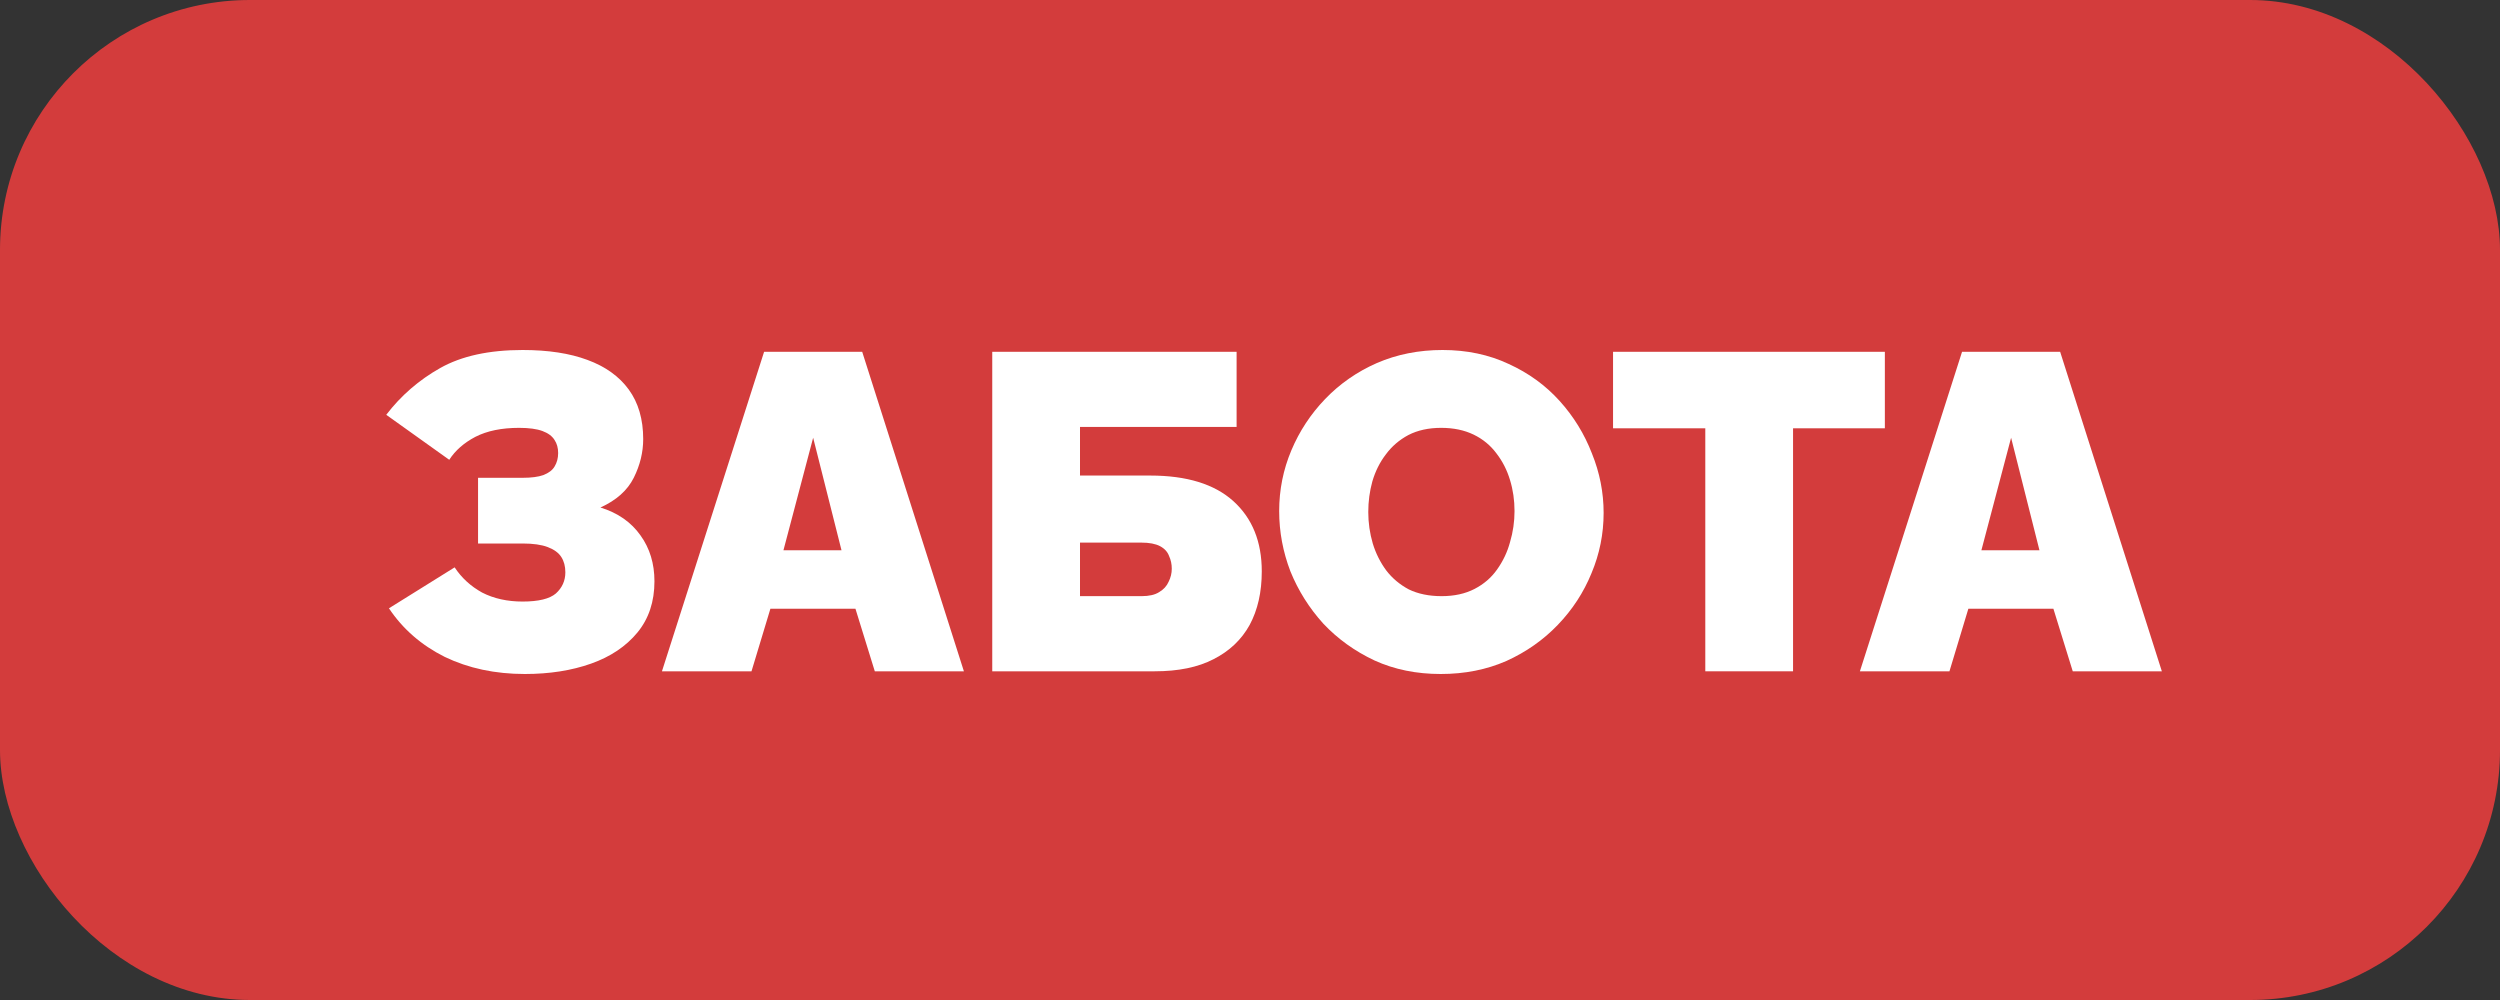
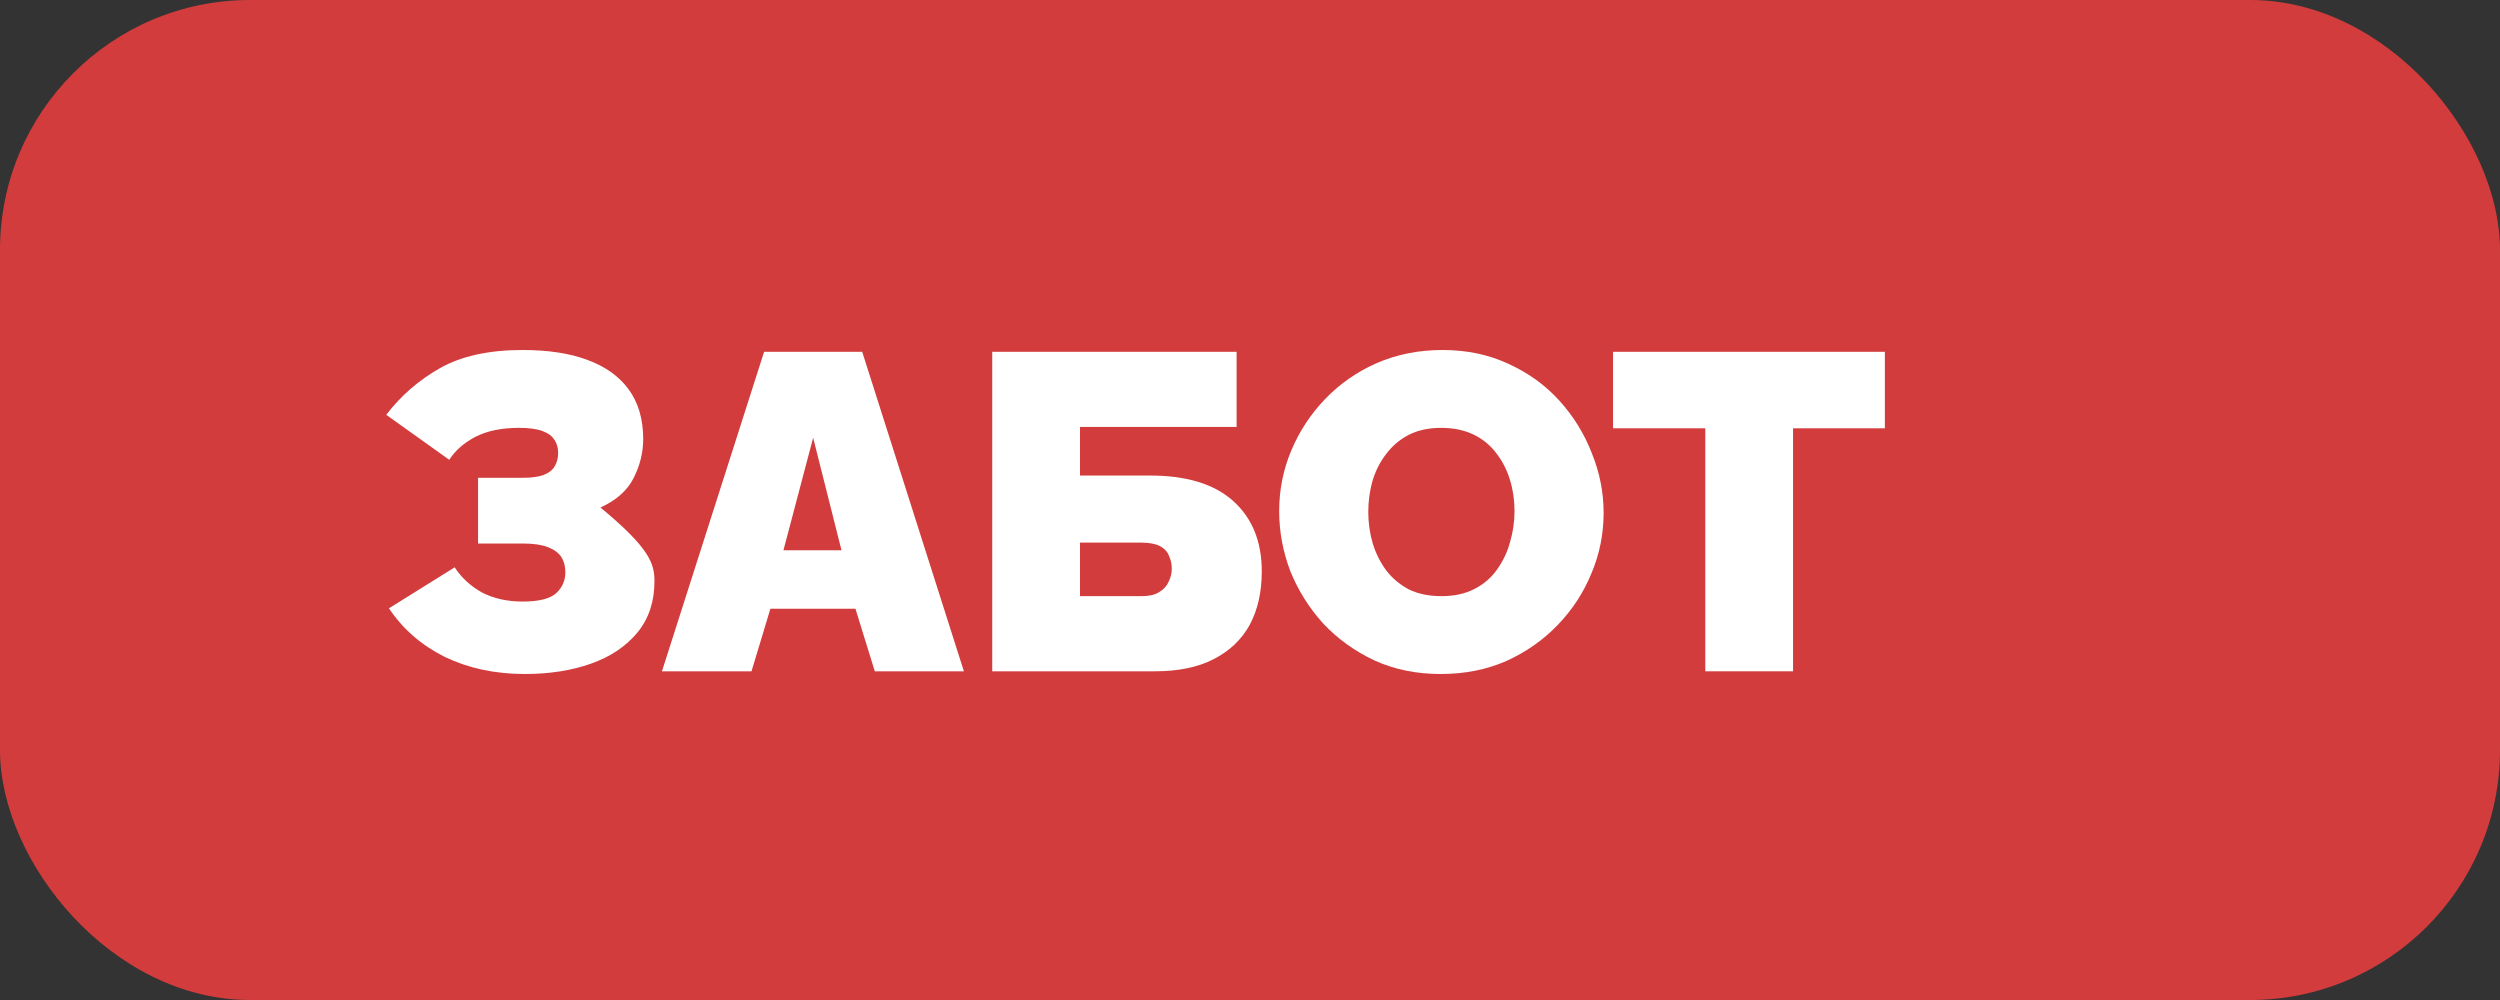
<svg xmlns="http://www.w3.org/2000/svg" width="100" height="40" viewBox="0 0 100 40" fill="none">
  <rect x="0" y="0" width="100" height="40" fill="#333333" stroke="none" />
  <rect width="100" height="40" rx="10" fill="#D33C3C" />
-   <path d="M20.994 26.96C19.806 26.96 18.738 26.732 17.79 26.276C16.854 25.808 16.11 25.16 15.558 24.332L18.186 22.694C18.462 23.114 18.828 23.45 19.284 23.702C19.752 23.942 20.292 24.062 20.904 24.062C21.54 24.062 21.984 23.954 22.236 23.738C22.488 23.51 22.614 23.228 22.614 22.892C22.614 22.652 22.56 22.448 22.452 22.28C22.344 22.112 22.164 21.98 21.912 21.884C21.66 21.788 21.324 21.74 20.904 21.74H19.122V19.112H20.904C21.252 19.112 21.528 19.076 21.732 19.004C21.948 18.92 22.098 18.806 22.182 18.662C22.278 18.506 22.326 18.326 22.326 18.122C22.326 17.918 22.278 17.744 22.182 17.6C22.086 17.444 21.924 17.324 21.696 17.24C21.468 17.156 21.156 17.114 20.76 17.114C20.064 17.114 19.482 17.234 19.014 17.474C18.558 17.714 18.21 18.02 17.97 18.392L15.45 16.592C16.038 15.824 16.758 15.2 17.61 14.72C18.462 14.24 19.56 14 20.904 14C21.924 14 22.788 14.132 23.496 14.396C24.216 14.66 24.768 15.056 25.152 15.584C25.536 16.112 25.728 16.772 25.728 17.564C25.728 18.092 25.602 18.608 25.35 19.112C25.098 19.616 24.654 20.012 24.018 20.3C24.714 20.516 25.248 20.888 25.62 21.416C25.992 21.932 26.178 22.544 26.178 23.252C26.178 24.068 25.95 24.752 25.494 25.304C25.038 25.856 24.42 26.27 23.64 26.546C22.86 26.822 21.978 26.96 20.994 26.96Z" fill="white" />
+   <path d="M20.994 26.96C19.806 26.96 18.738 26.732 17.79 26.276C16.854 25.808 16.11 25.16 15.558 24.332L18.186 22.694C18.462 23.114 18.828 23.45 19.284 23.702C19.752 23.942 20.292 24.062 20.904 24.062C21.54 24.062 21.984 23.954 22.236 23.738C22.488 23.51 22.614 23.228 22.614 22.892C22.614 22.652 22.56 22.448 22.452 22.28C22.344 22.112 22.164 21.98 21.912 21.884C21.66 21.788 21.324 21.74 20.904 21.74H19.122V19.112H20.904C21.252 19.112 21.528 19.076 21.732 19.004C21.948 18.92 22.098 18.806 22.182 18.662C22.278 18.506 22.326 18.326 22.326 18.122C22.326 17.918 22.278 17.744 22.182 17.6C22.086 17.444 21.924 17.324 21.696 17.24C21.468 17.156 21.156 17.114 20.76 17.114C20.064 17.114 19.482 17.234 19.014 17.474C18.558 17.714 18.21 18.02 17.97 18.392L15.45 16.592C16.038 15.824 16.758 15.2 17.61 14.72C18.462 14.24 19.56 14 20.904 14C21.924 14 22.788 14.132 23.496 14.396C24.216 14.66 24.768 15.056 25.152 15.584C25.536 16.112 25.728 16.772 25.728 17.564C25.728 18.092 25.602 18.608 25.35 19.112C25.098 19.616 24.654 20.012 24.018 20.3C25.992 21.932 26.178 22.544 26.178 23.252C26.178 24.068 25.95 24.752 25.494 25.304C25.038 25.856 24.42 26.27 23.64 26.546C22.86 26.822 21.978 26.96 20.994 26.96Z" fill="white" />
  <path d="M30.564 14.072H34.488L38.556 26.852H34.992L34.218 24.35H30.816L30.06 26.852H26.478L30.564 14.072ZM33.66 22.01L32.526 17.51L31.338 22.01H33.66Z" fill="white" />
  <path d="M39.69 26.852V14.072H49.464V17.078H43.2V19.022H46.008C47.471 19.022 48.581 19.364 49.337 20.048C50.093 20.732 50.471 21.668 50.471 22.856C50.471 23.684 50.309 24.398 49.986 24.998C49.661 25.586 49.181 26.042 48.545 26.366C47.922 26.69 47.136 26.852 46.188 26.852H39.69ZM43.2 23.846H45.666C45.965 23.846 46.2 23.792 46.367 23.684C46.547 23.576 46.673 23.438 46.745 23.27C46.83 23.102 46.871 22.928 46.871 22.748C46.871 22.568 46.836 22.4 46.764 22.244C46.703 22.076 46.584 21.944 46.404 21.848C46.224 21.752 45.971 21.704 45.648 21.704H43.2V23.846Z" fill="white" />
  <path d="M57.63 26.96C56.657 26.96 55.776 26.78 54.983 26.42C54.191 26.048 53.508 25.556 52.931 24.944C52.367 24.32 51.929 23.624 51.617 22.856C51.318 22.076 51.167 21.272 51.167 20.444C51.167 19.592 51.33 18.782 51.654 18.014C51.977 17.246 52.428 16.562 53.004 15.962C53.592 15.35 54.282 14.87 55.074 14.522C55.877 14.174 56.754 14 57.702 14C58.673 14 59.556 14.186 60.347 14.558C61.139 14.918 61.818 15.41 62.382 16.034C62.946 16.658 63.377 17.36 63.678 18.14C63.989 18.908 64.145 19.7 64.145 20.516C64.145 21.356 63.983 22.16 63.66 22.928C63.347 23.696 62.898 24.386 62.309 24.998C61.733 25.598 61.05 26.078 60.258 26.438C59.465 26.786 58.59 26.96 57.63 26.96ZM54.731 20.48C54.731 20.912 54.791 21.332 54.911 21.74C55.032 22.136 55.212 22.496 55.452 22.82C55.691 23.132 55.992 23.384 56.352 23.576C56.724 23.756 57.161 23.846 57.666 23.846C58.169 23.846 58.608 23.75 58.98 23.558C59.352 23.366 59.651 23.108 59.88 22.784C60.12 22.448 60.294 22.082 60.401 21.686C60.522 21.278 60.581 20.864 60.581 20.444C60.581 20.012 60.522 19.598 60.401 19.202C60.282 18.806 60.102 18.452 59.861 18.14C59.621 17.816 59.316 17.564 58.944 17.384C58.572 17.204 58.139 17.114 57.648 17.114C57.144 17.114 56.706 17.21 56.334 17.402C55.974 17.594 55.673 17.852 55.434 18.176C55.194 18.488 55.014 18.848 54.894 19.256C54.785 19.652 54.731 20.06 54.731 20.48Z" fill="white" />
  <path d="M75.394 17.132H71.722V26.852H68.212V17.132H64.522V14.072H75.394V17.132Z" fill="white" />
-   <path d="M78.482 14.072H82.406L86.474 26.852H82.91L82.136 24.35H78.734L77.978 26.852H74.396L78.482 14.072ZM81.578 22.01L80.444 17.51L79.256 22.01H81.578Z" fill="white" />
</svg>